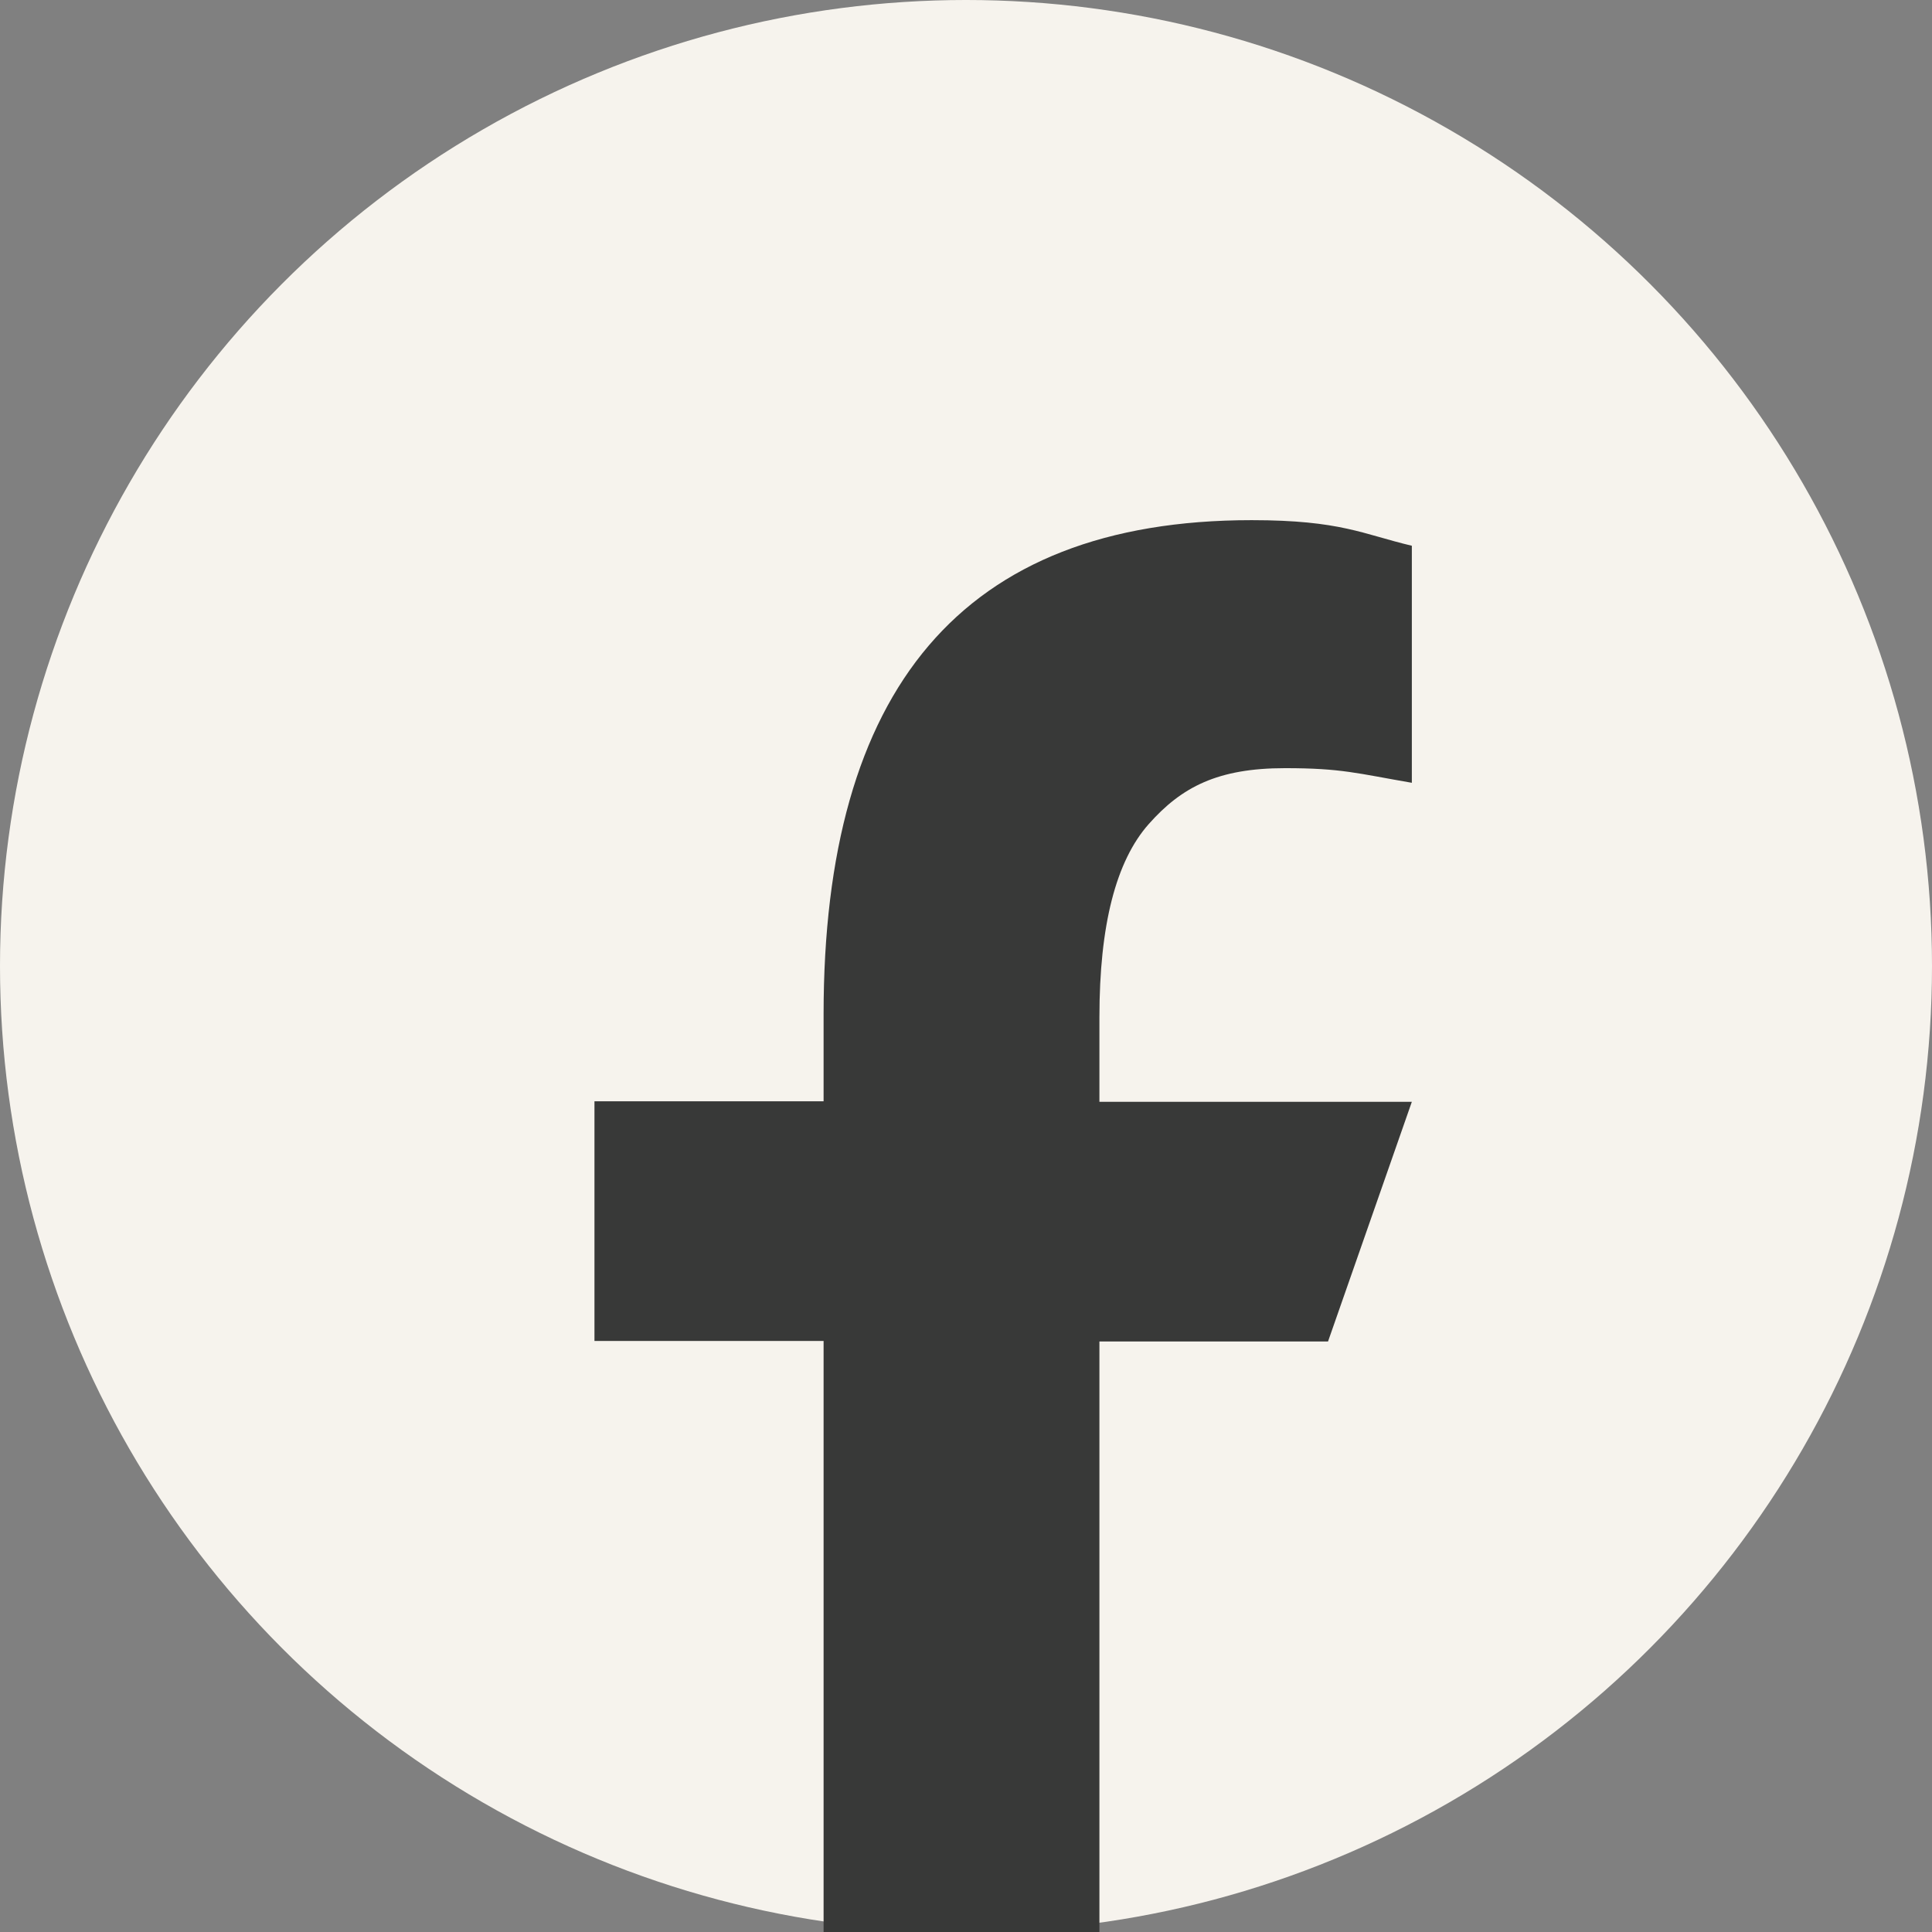
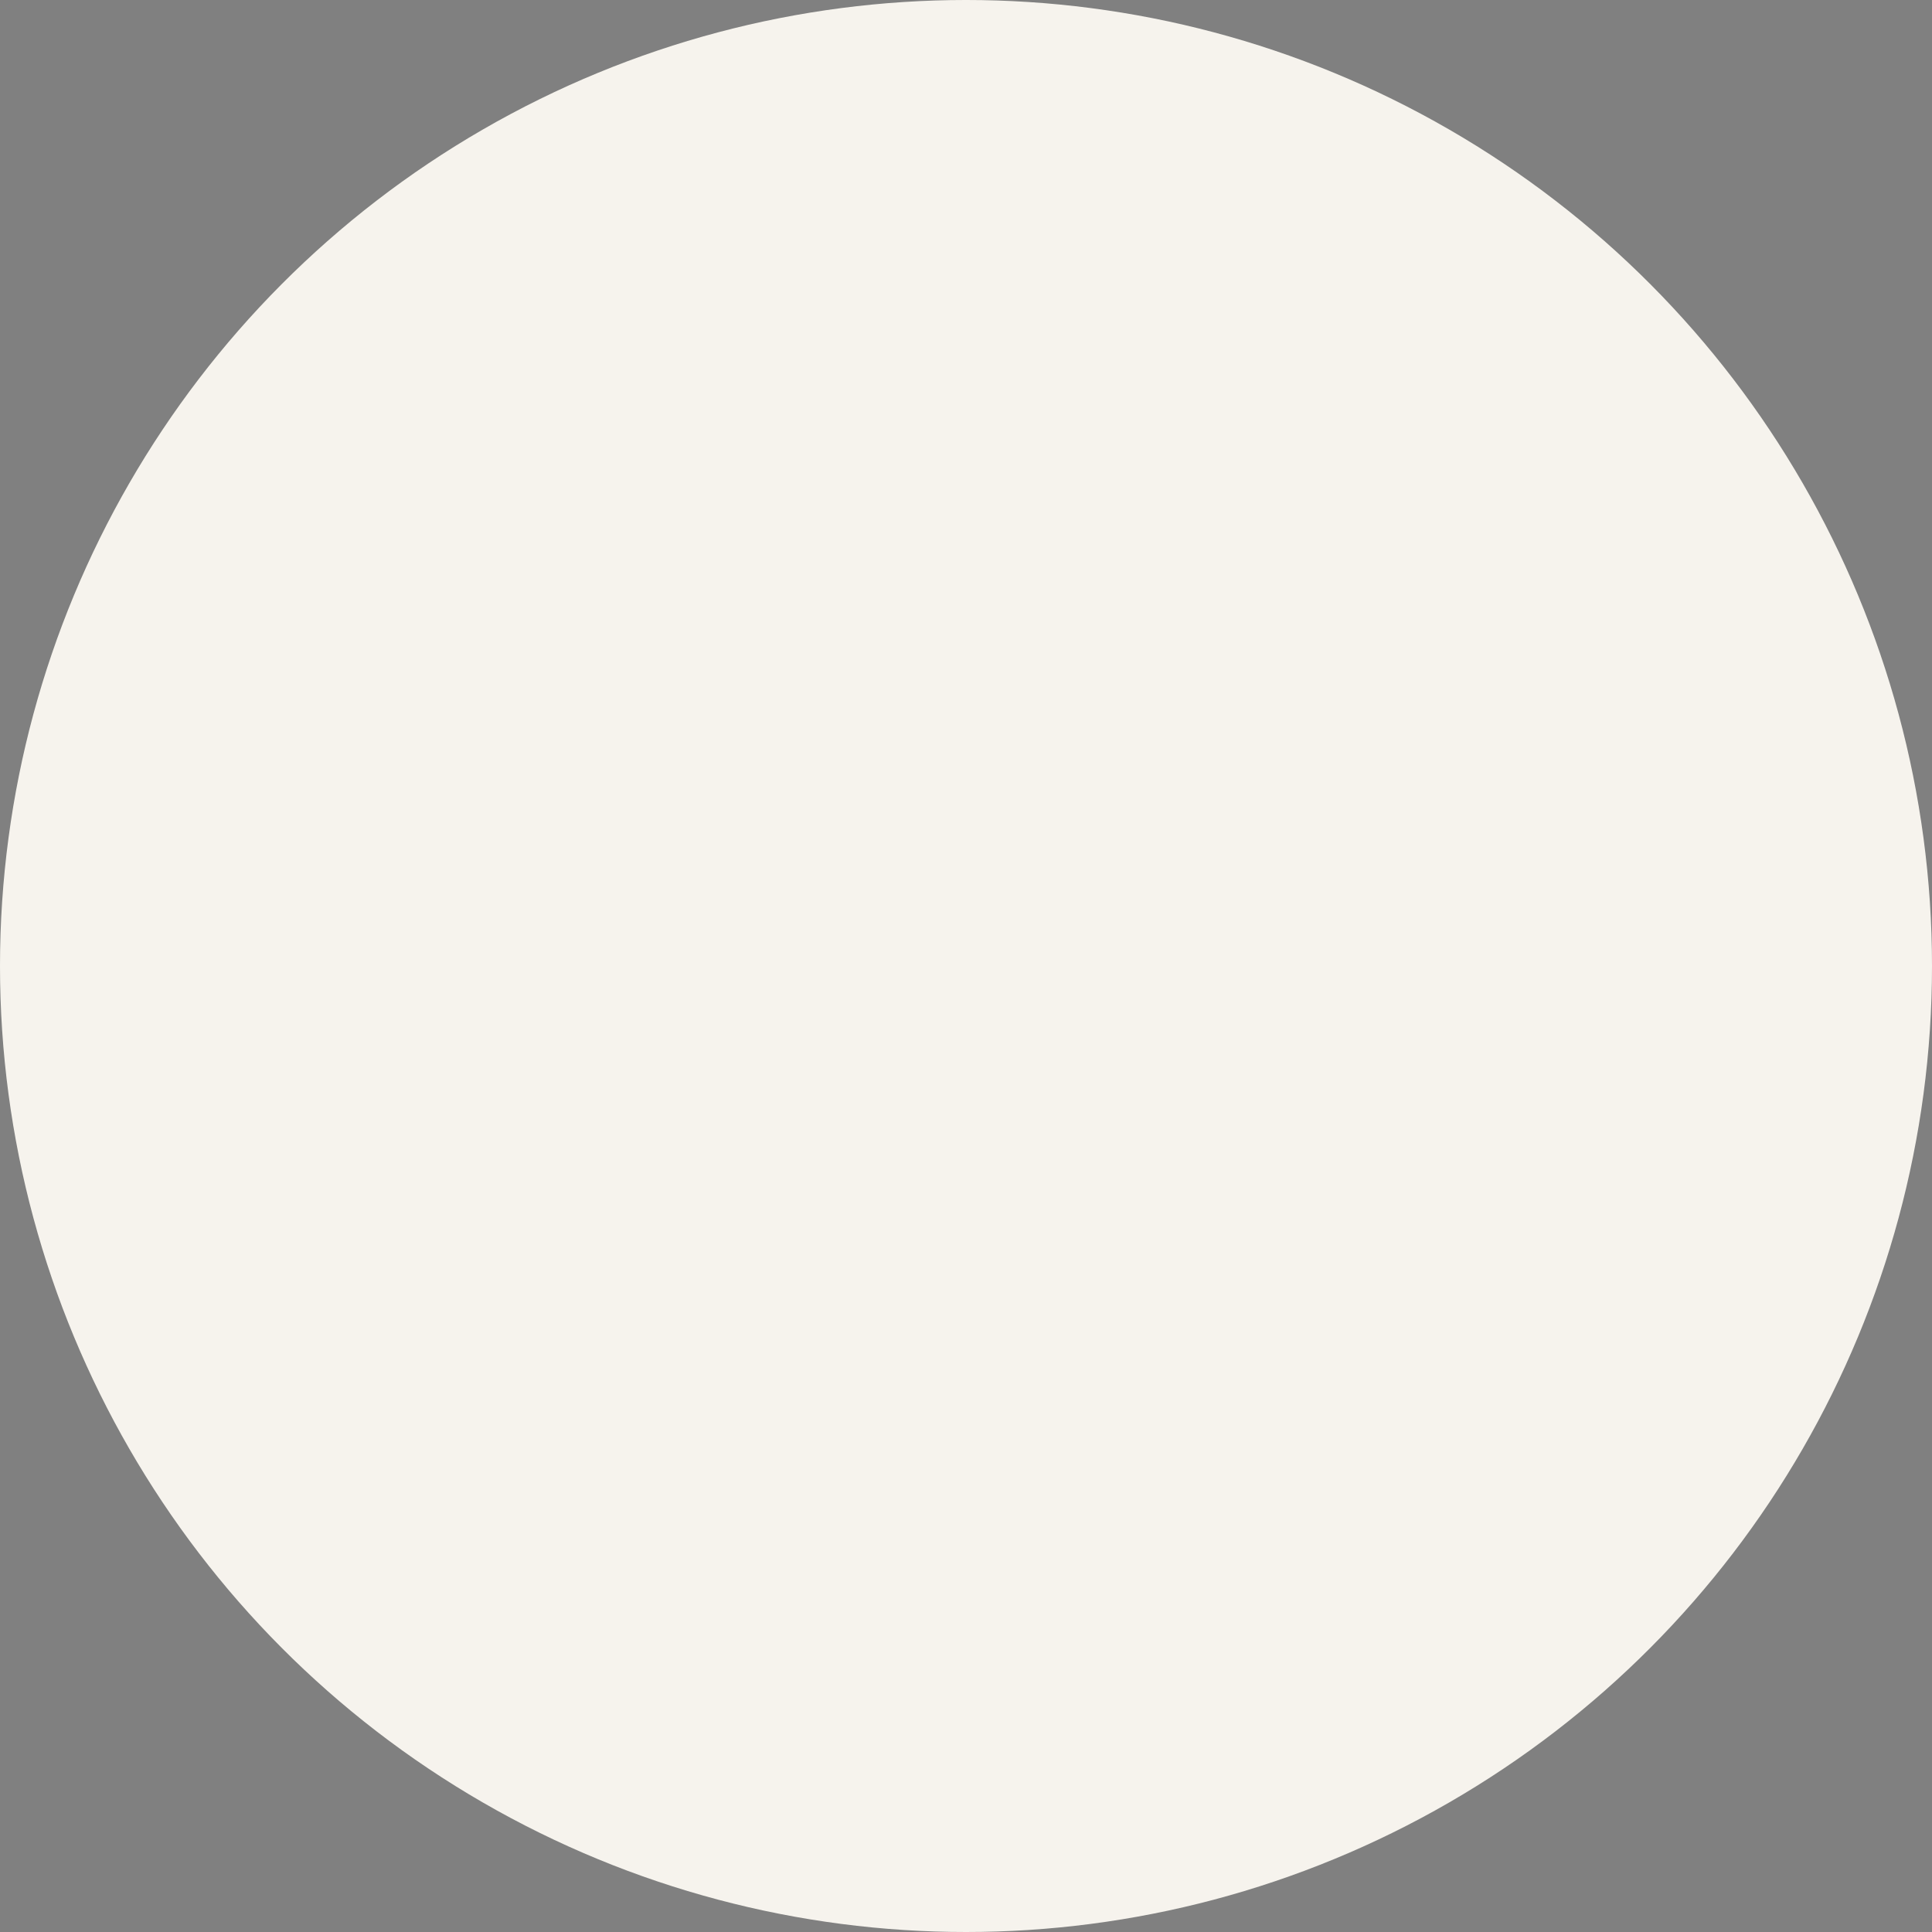
<svg xmlns="http://www.w3.org/2000/svg" fill="none" viewBox="0 0 52 52" height="52" width="52">
  <rect x="0" y="0" width="52" height="52" fill="#808080" stroke="none" />
  <circle fill="#F6F3ED" r="26" cy="26" cx="26" />
-   <path fill="#383938" d="M29.591 36.092V52H22.167V36.092H16V29.641H22.167V27.294C22.167 18.581 25.865 14 33.688 14C36.087 14 36.687 14.379 38 14.689V21.069C36.529 20.816 36.115 20.675 34.588 20.675C32.775 20.675 31.804 21.181 30.919 22.179C30.034 23.177 29.591 24.905 29.591 27.379V29.655H38L35.744 36.106H29.591V36.092Z" />
</svg>